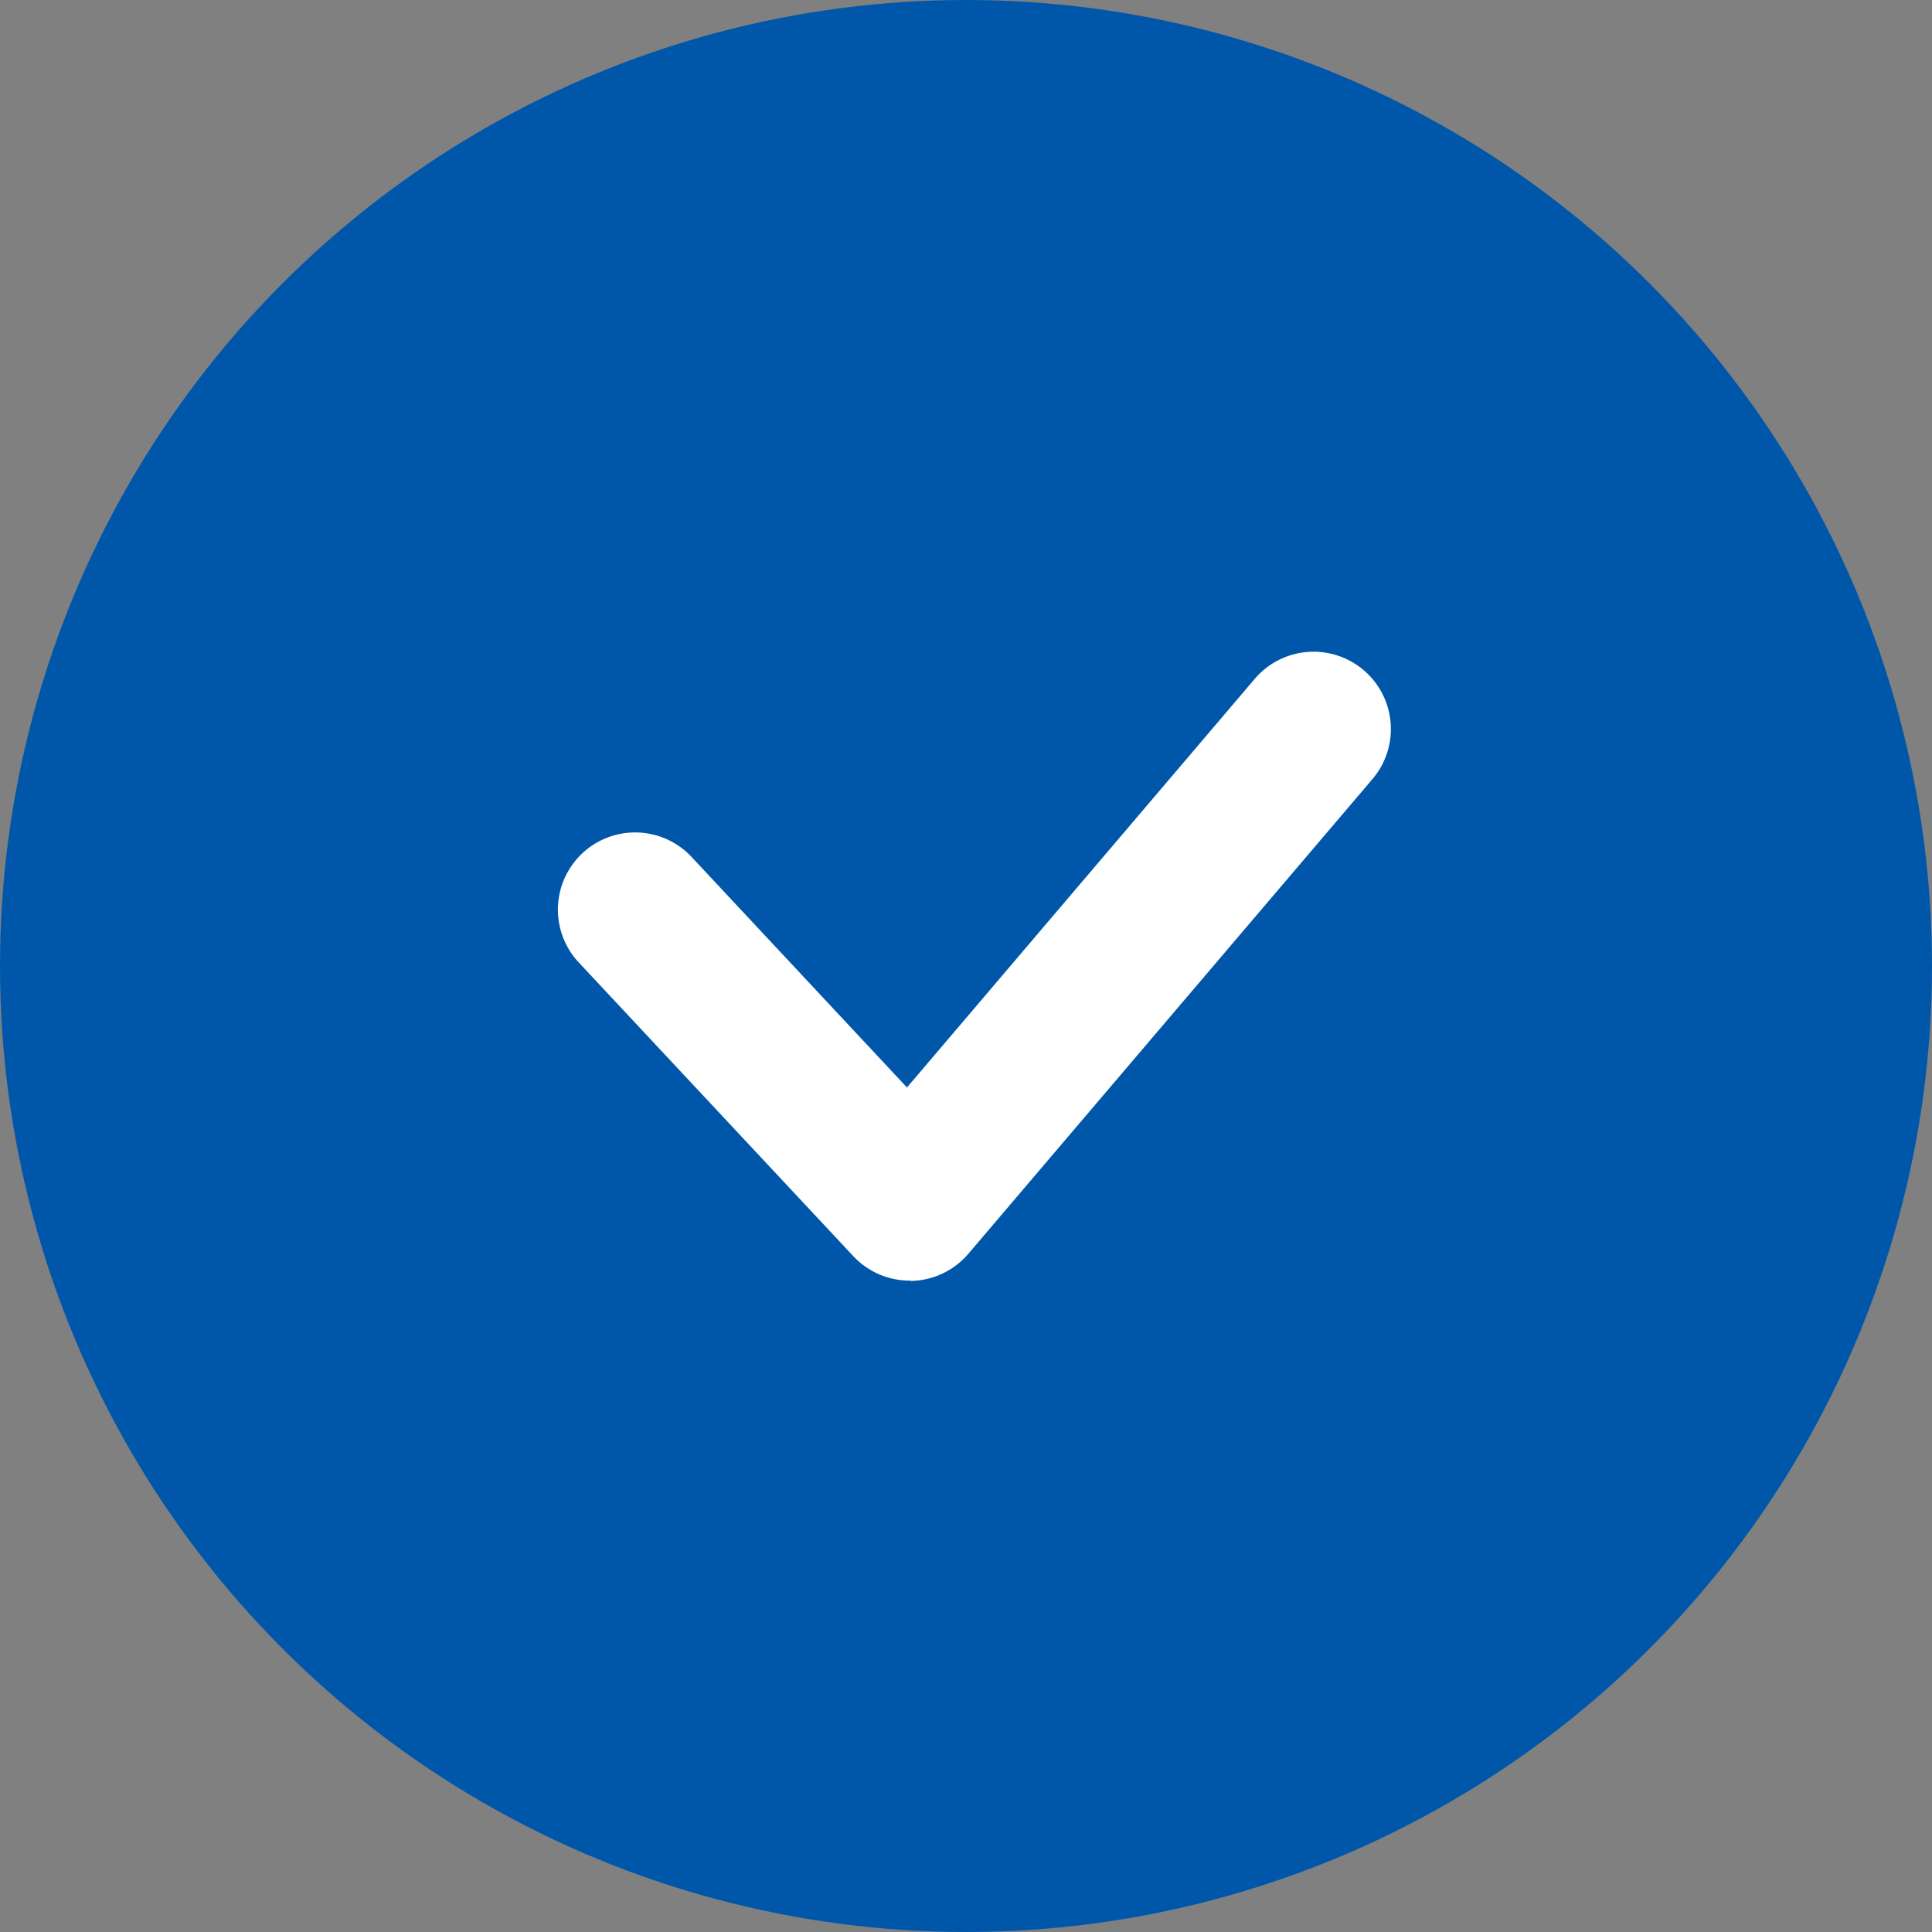
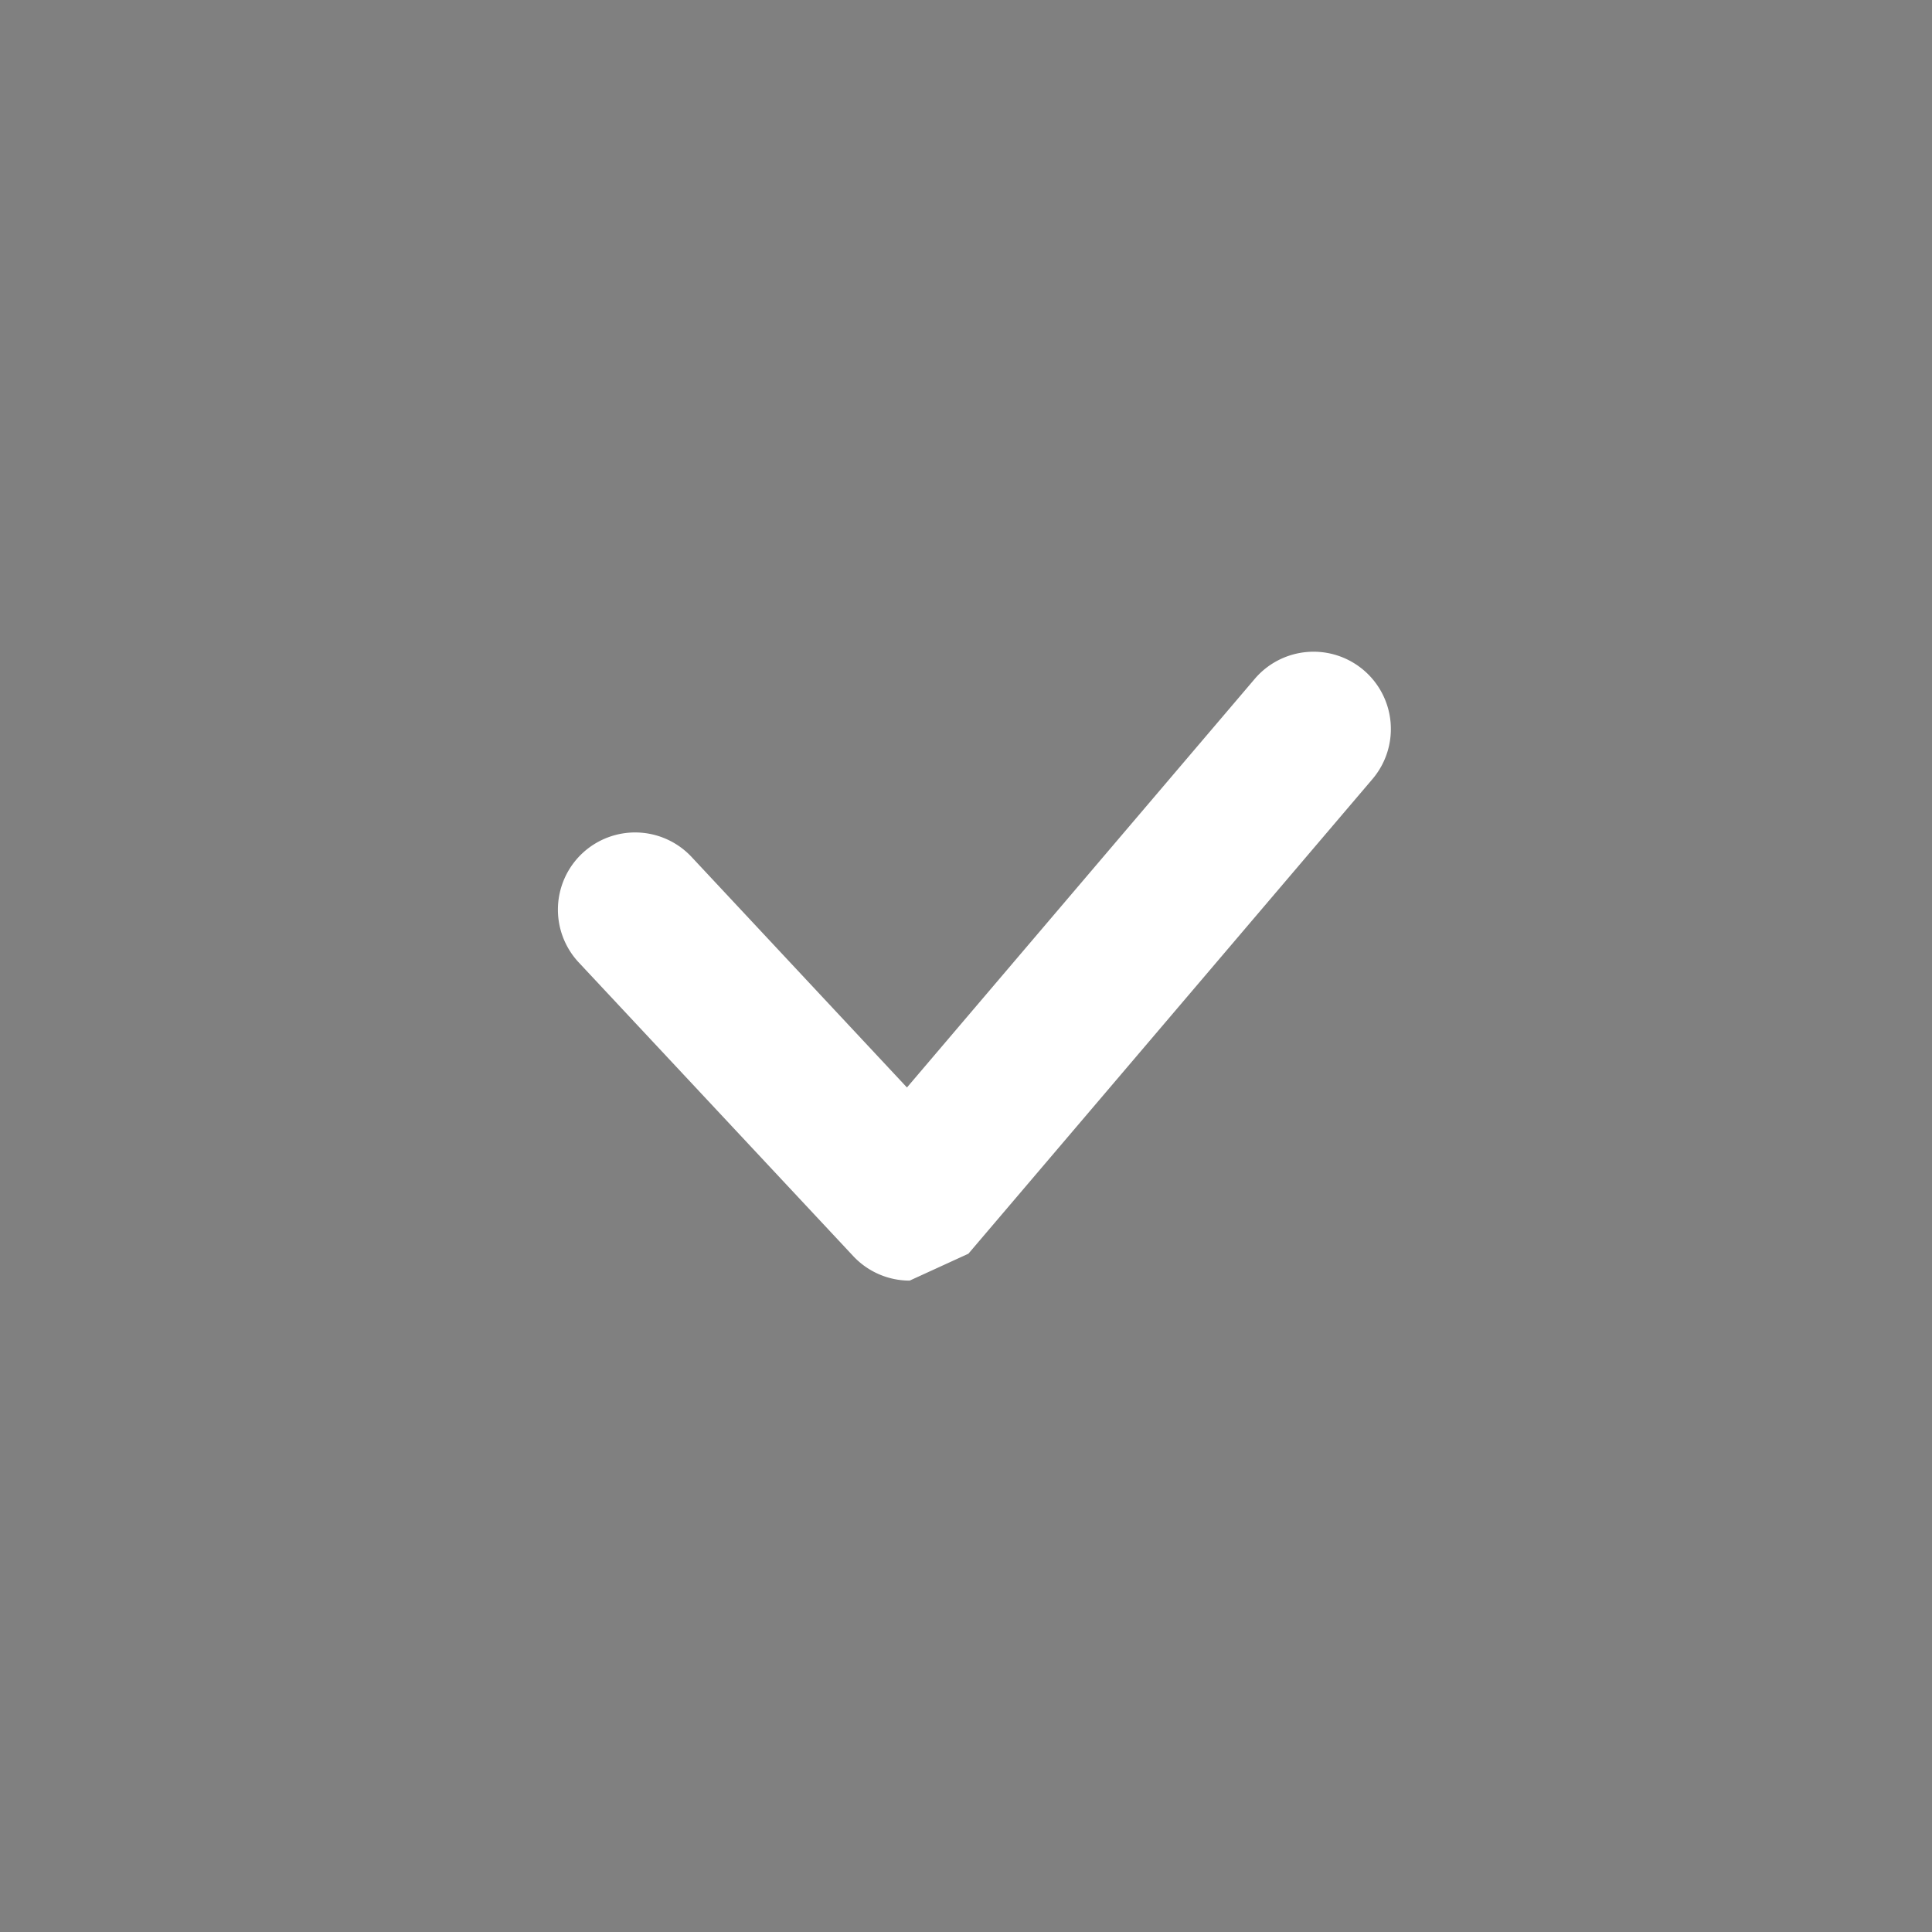
<svg xmlns="http://www.w3.org/2000/svg" width="25" height="25" viewBox="0 0 25 25">
  <rect x="0" y="0" width="25" height="25" fill="#808080" stroke="none" />
  <g id="グループ_84304" data-name="グループ 84304" transform="translate(-492 -1668)">
-     <circle id="楕円形_1589" data-name="楕円形 1589" cx="12.5" cy="12.5" r="12.5" transform="translate(492 1668)" fill="#0057aa" />
-     <path id="パス_536113" data-name="パス 536113" d="M-6578.25-22253.48a1,1,0,0,1-.731-.318l-3.552-3.8a1,1,0,0,1,.048-1.412,1,1,0,0,1,1.414.049l2.786,2.982,4.5-5.287a1,1,0,0,1,1.41-.113,1,1,0,0,1,.113,1.41l-5.228,6.141a1,1,0,0,1-.738.352Z" transform="translate(7082.021 23938.051)" fill="#fff" />
+     <path id="パス_536113" data-name="パス 536113" d="M-6578.25-22253.48a1,1,0,0,1-.731-.318l-3.552-3.8a1,1,0,0,1,.048-1.412,1,1,0,0,1,1.414.049l2.786,2.982,4.5-5.287a1,1,0,0,1,1.41-.113,1,1,0,0,1,.113,1.41l-5.228,6.141Z" transform="translate(7082.021 23938.051)" fill="#fff" />
  </g>
</svg>